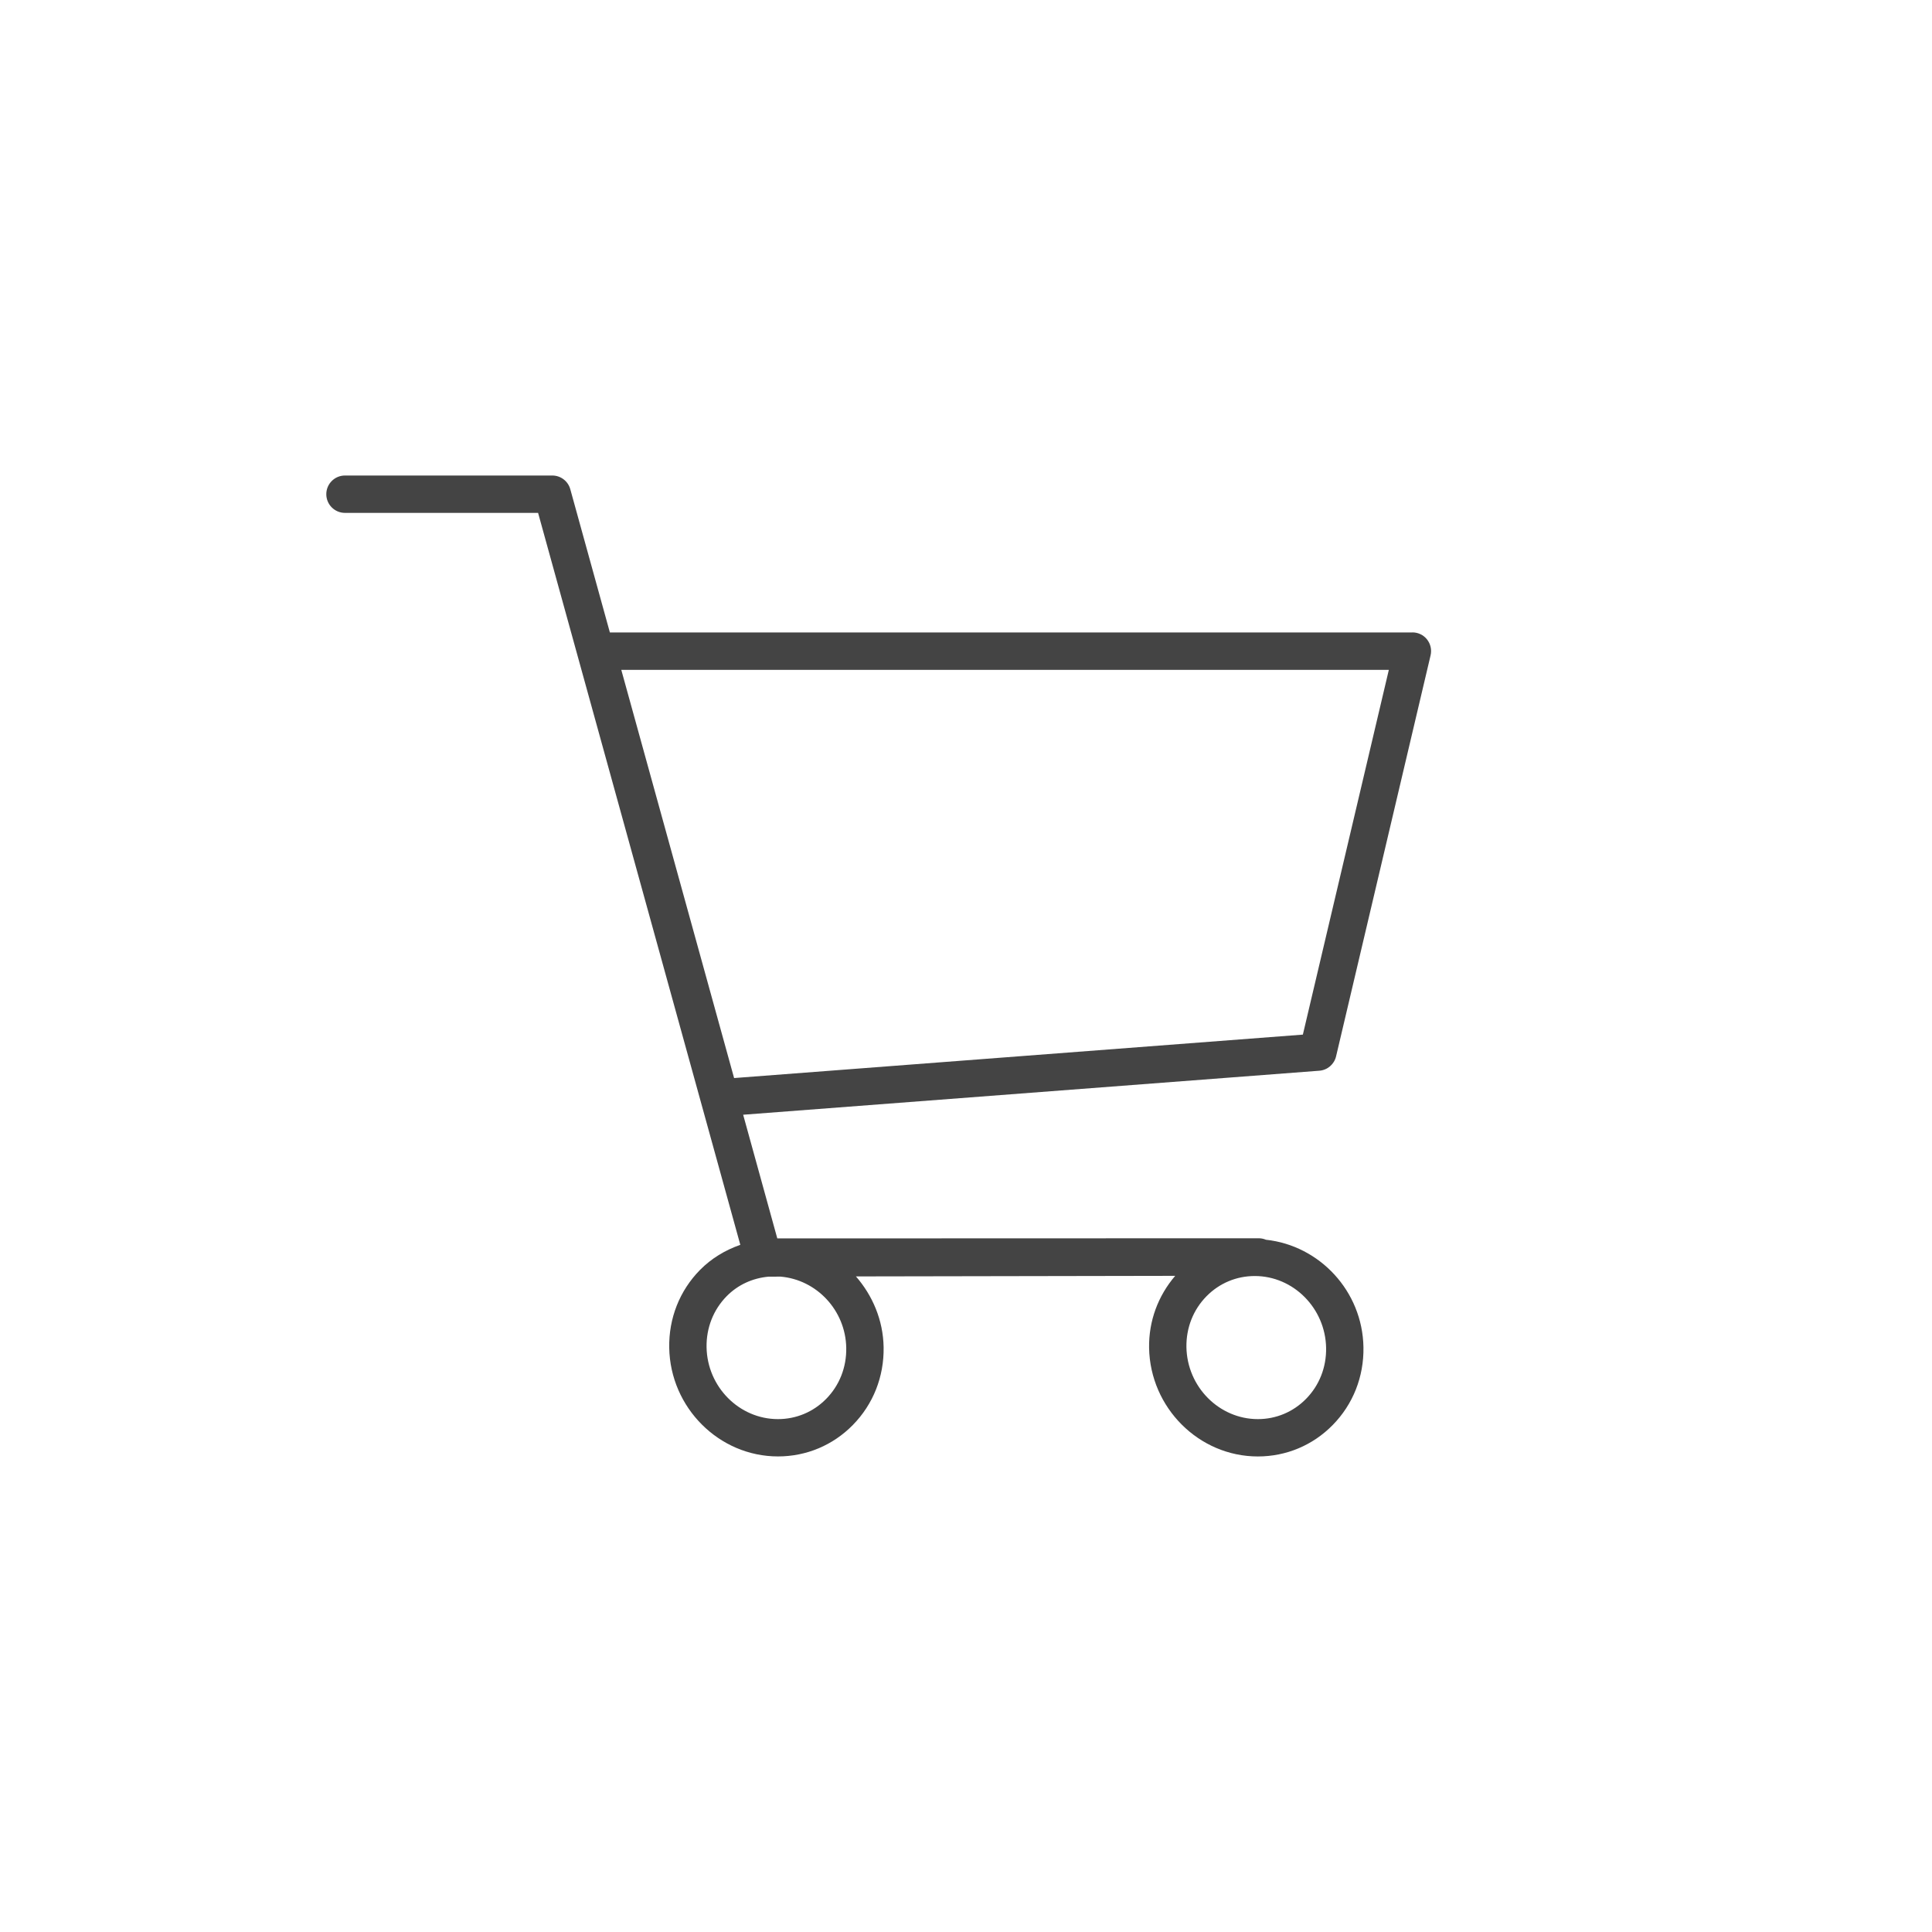
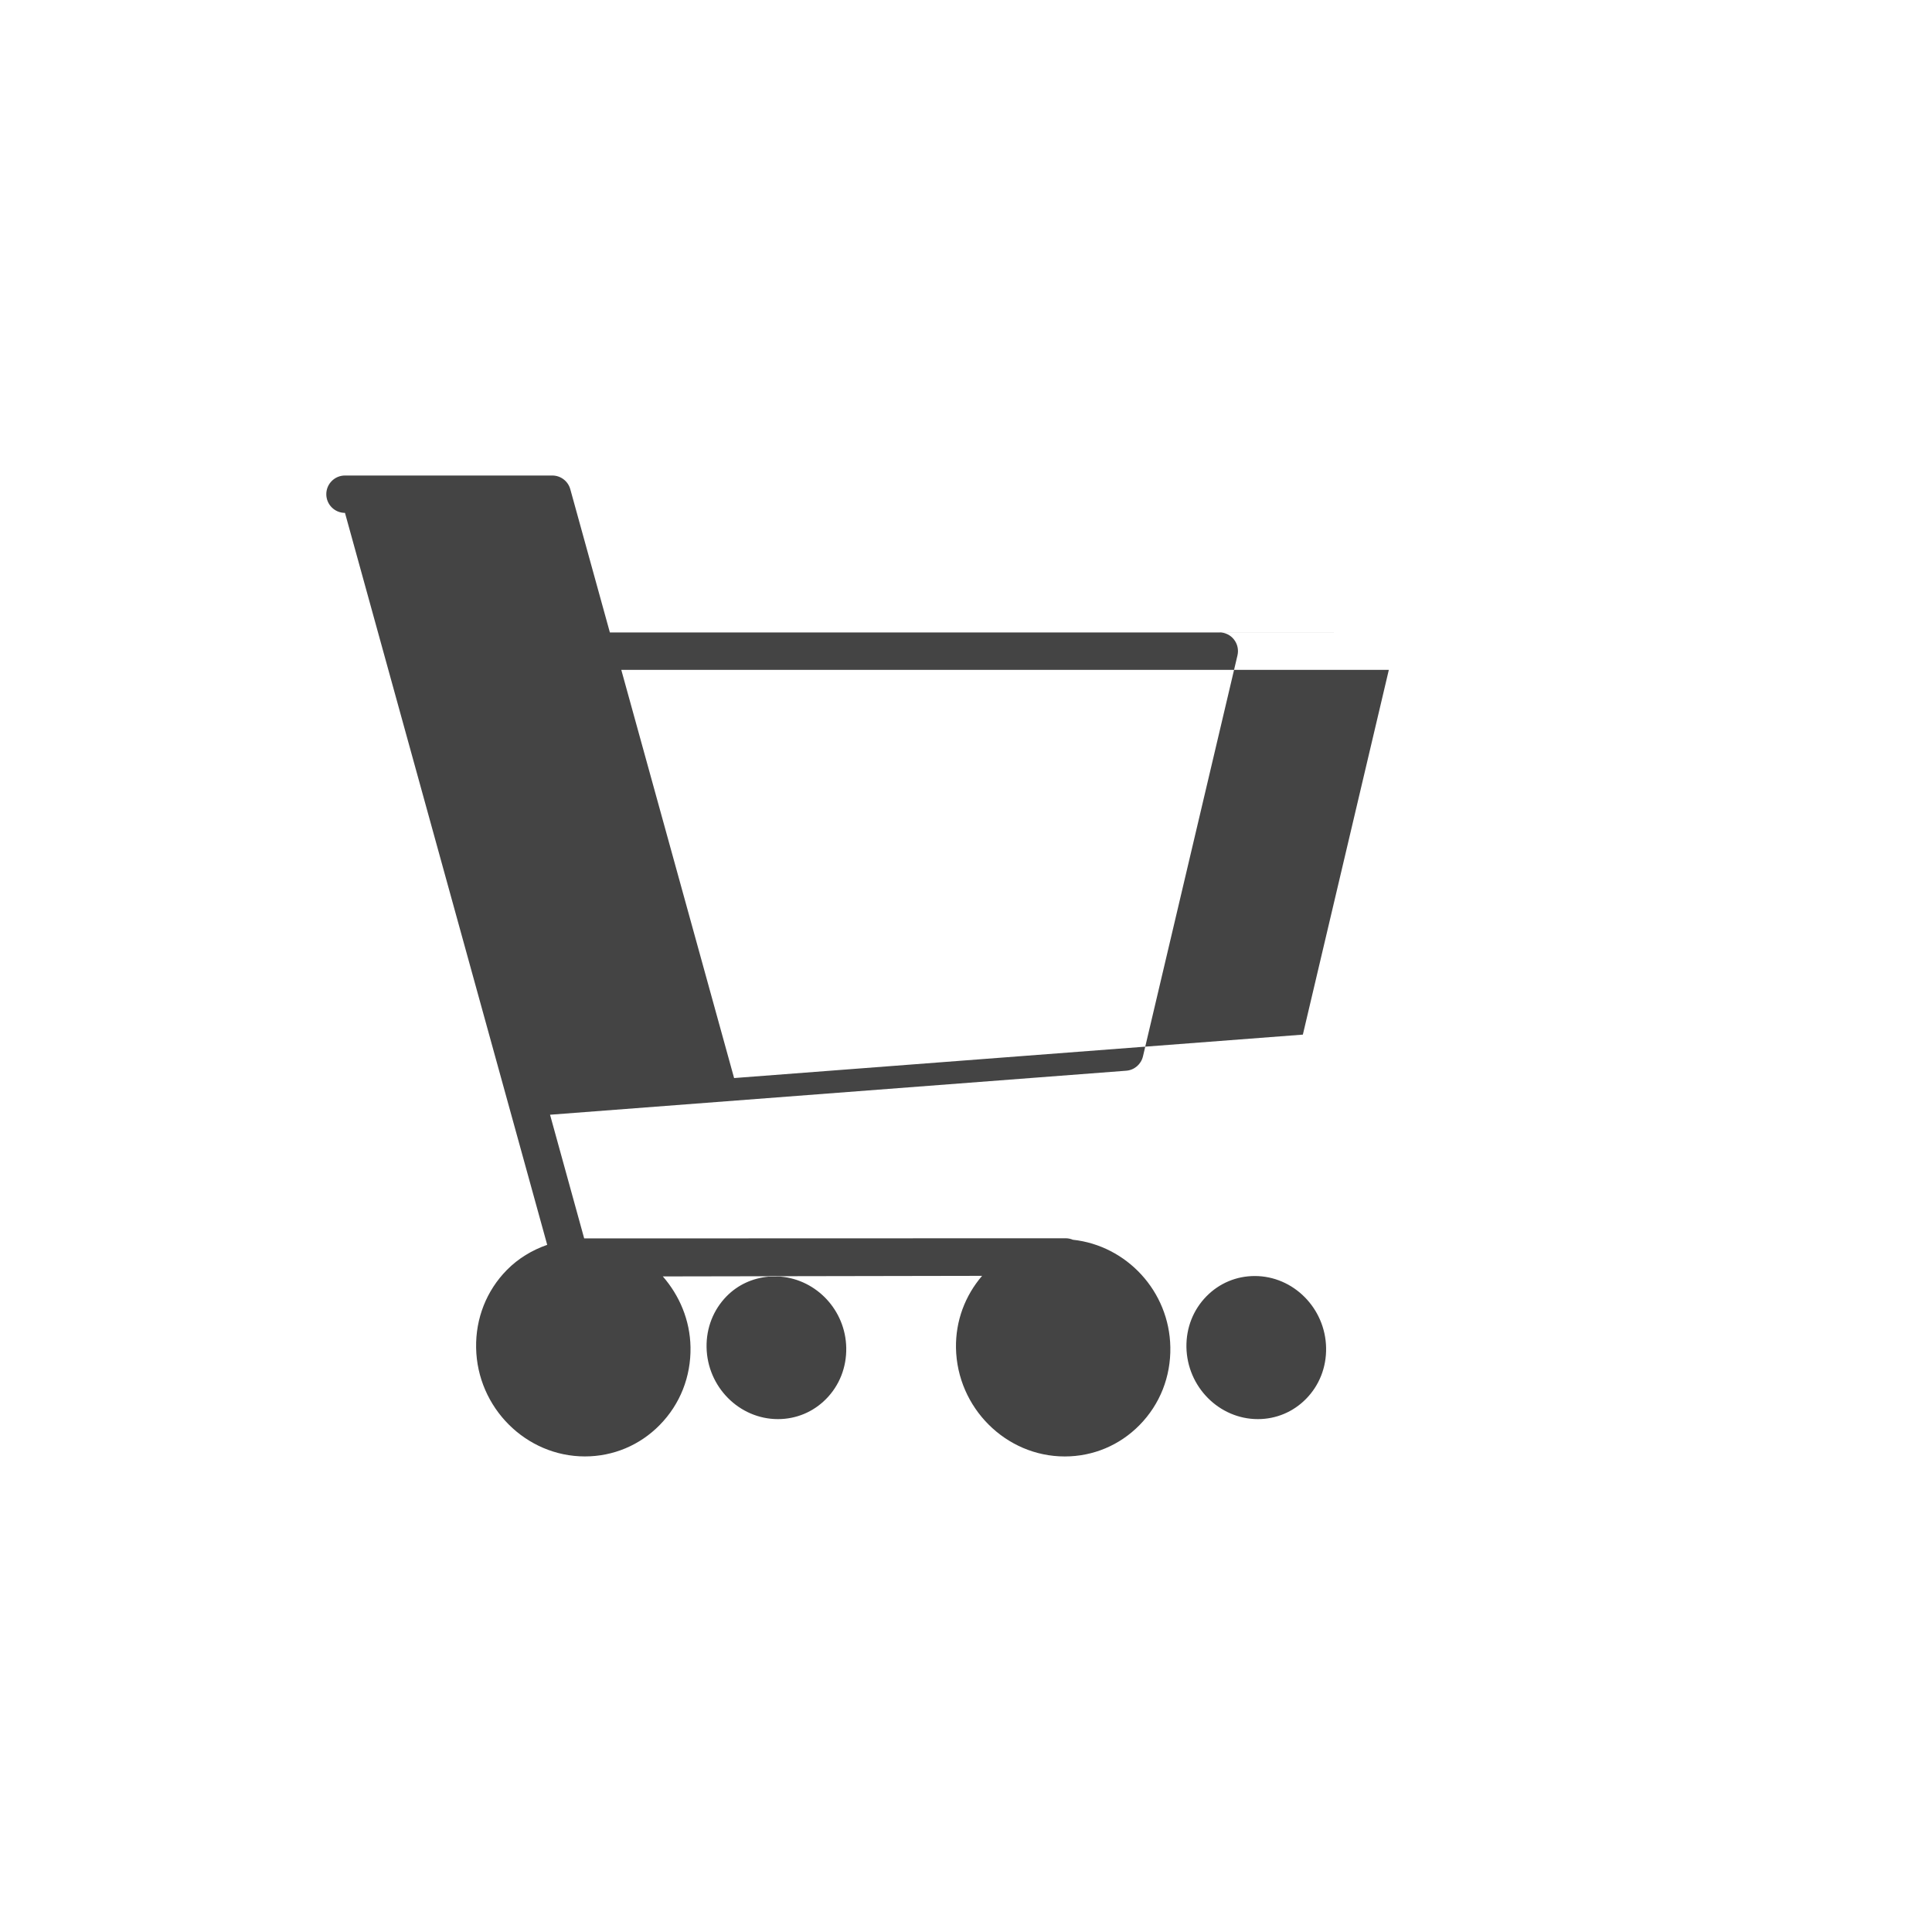
<svg xmlns="http://www.w3.org/2000/svg" version="1.1" width="64" height="64" viewBox="0 0 64 64">
  <title>trolley-groceries</title>
-   <path fill="#444" d="M46.788 20.951h-26.585l-1.311-4.744c-0.074-0.269-0.318-0.455-0.597-0.455h-6.867c-0.342 0-0.619 0.277-0.619 0.619s0.277 0.619 0.619 0.619h6.397l6.699 24.247c-0.497 0.173-0.957 0.447-1.337 0.833-0.675 0.686-1.036 1.602-1.018 2.578 0.035 1.983 1.651 3.598 3.603 3.598 0.939 0 1.82-0.369 2.479-1.041 0.675-0.686 1.037-1.602 1.020-2.579-0.016-0.899-0.368-1.712-0.917-2.343l10.576-0.019c-0.566 0.661-0.879 1.493-0.865 2.386 0.035 1.983 1.651 3.597 3.603 3.597 0.939 0 1.82-0.369 2.479-1.041 0.675-0.686 1.036-1.602 1.019-2.579-0.032-1.855-1.451-3.368-3.23-3.559-0.073-0.031-0.155-0.049-0.241-0.049l-15.946 0.005-1.131-4.097 19.086-1.458c0.269-0.020 0.493-0.213 0.555-0.475l3.131-13.285c0.043-0.184 0-0.377-0.117-0.526s-0.295-0.234-0.485-0.234zM28.033 44.65c0.011 0.643-0.225 1.243-0.665 1.69-0.424 0.432-0.992 0.67-1.597 0.67-1.282 0-2.343-1.068-2.365-2.381-0.011-0.642 0.225-1.241 0.664-1.689 0.375-0.382 0.863-0.601 1.389-0.649l0.399-0.001c1.193 0.101 2.153 1.115 2.175 2.359zM43.929 44.651c0.011 0.642-0.225 1.242-0.665 1.689-0.424 0.432-0.991 0.67-1.595 0.67-1.282 0-2.343-1.068-2.367-2.381-0.011-0.643 0.225-1.242 0.665-1.689 0.424-0.432 0.992-0.67 1.597-0.67 1.281-0.001 2.342 1.067 2.365 2.381zM43.159 34.273l-18.841 1.439-3.737-13.522h25.426l-2.848 12.083z" />
+   <path fill="#444" d="M46.788 20.951h-26.585l-1.311-4.744c-0.074-0.269-0.318-0.455-0.597-0.455h-6.867c-0.342 0-0.619 0.277-0.619 0.619s0.277 0.619 0.619 0.619l6.699 24.247c-0.497 0.173-0.957 0.447-1.337 0.833-0.675 0.686-1.036 1.602-1.018 2.578 0.035 1.983 1.651 3.598 3.603 3.598 0.939 0 1.82-0.369 2.479-1.041 0.675-0.686 1.037-1.602 1.020-2.579-0.016-0.899-0.368-1.712-0.917-2.343l10.576-0.019c-0.566 0.661-0.879 1.493-0.865 2.386 0.035 1.983 1.651 3.597 3.603 3.597 0.939 0 1.82-0.369 2.479-1.041 0.675-0.686 1.036-1.602 1.019-2.579-0.032-1.855-1.451-3.368-3.23-3.559-0.073-0.031-0.155-0.049-0.241-0.049l-15.946 0.005-1.131-4.097 19.086-1.458c0.269-0.020 0.493-0.213 0.555-0.475l3.131-13.285c0.043-0.184 0-0.377-0.117-0.526s-0.295-0.234-0.485-0.234zM28.033 44.65c0.011 0.643-0.225 1.243-0.665 1.69-0.424 0.432-0.992 0.67-1.597 0.67-1.282 0-2.343-1.068-2.365-2.381-0.011-0.642 0.225-1.241 0.664-1.689 0.375-0.382 0.863-0.601 1.389-0.649l0.399-0.001c1.193 0.101 2.153 1.115 2.175 2.359zM43.929 44.651c0.011 0.642-0.225 1.242-0.665 1.689-0.424 0.432-0.991 0.67-1.595 0.67-1.282 0-2.343-1.068-2.367-2.381-0.011-0.643 0.225-1.242 0.665-1.689 0.424-0.432 0.992-0.67 1.597-0.67 1.281-0.001 2.342 1.067 2.365 2.381zM43.159 34.273l-18.841 1.439-3.737-13.522h25.426l-2.848 12.083z" />
</svg>